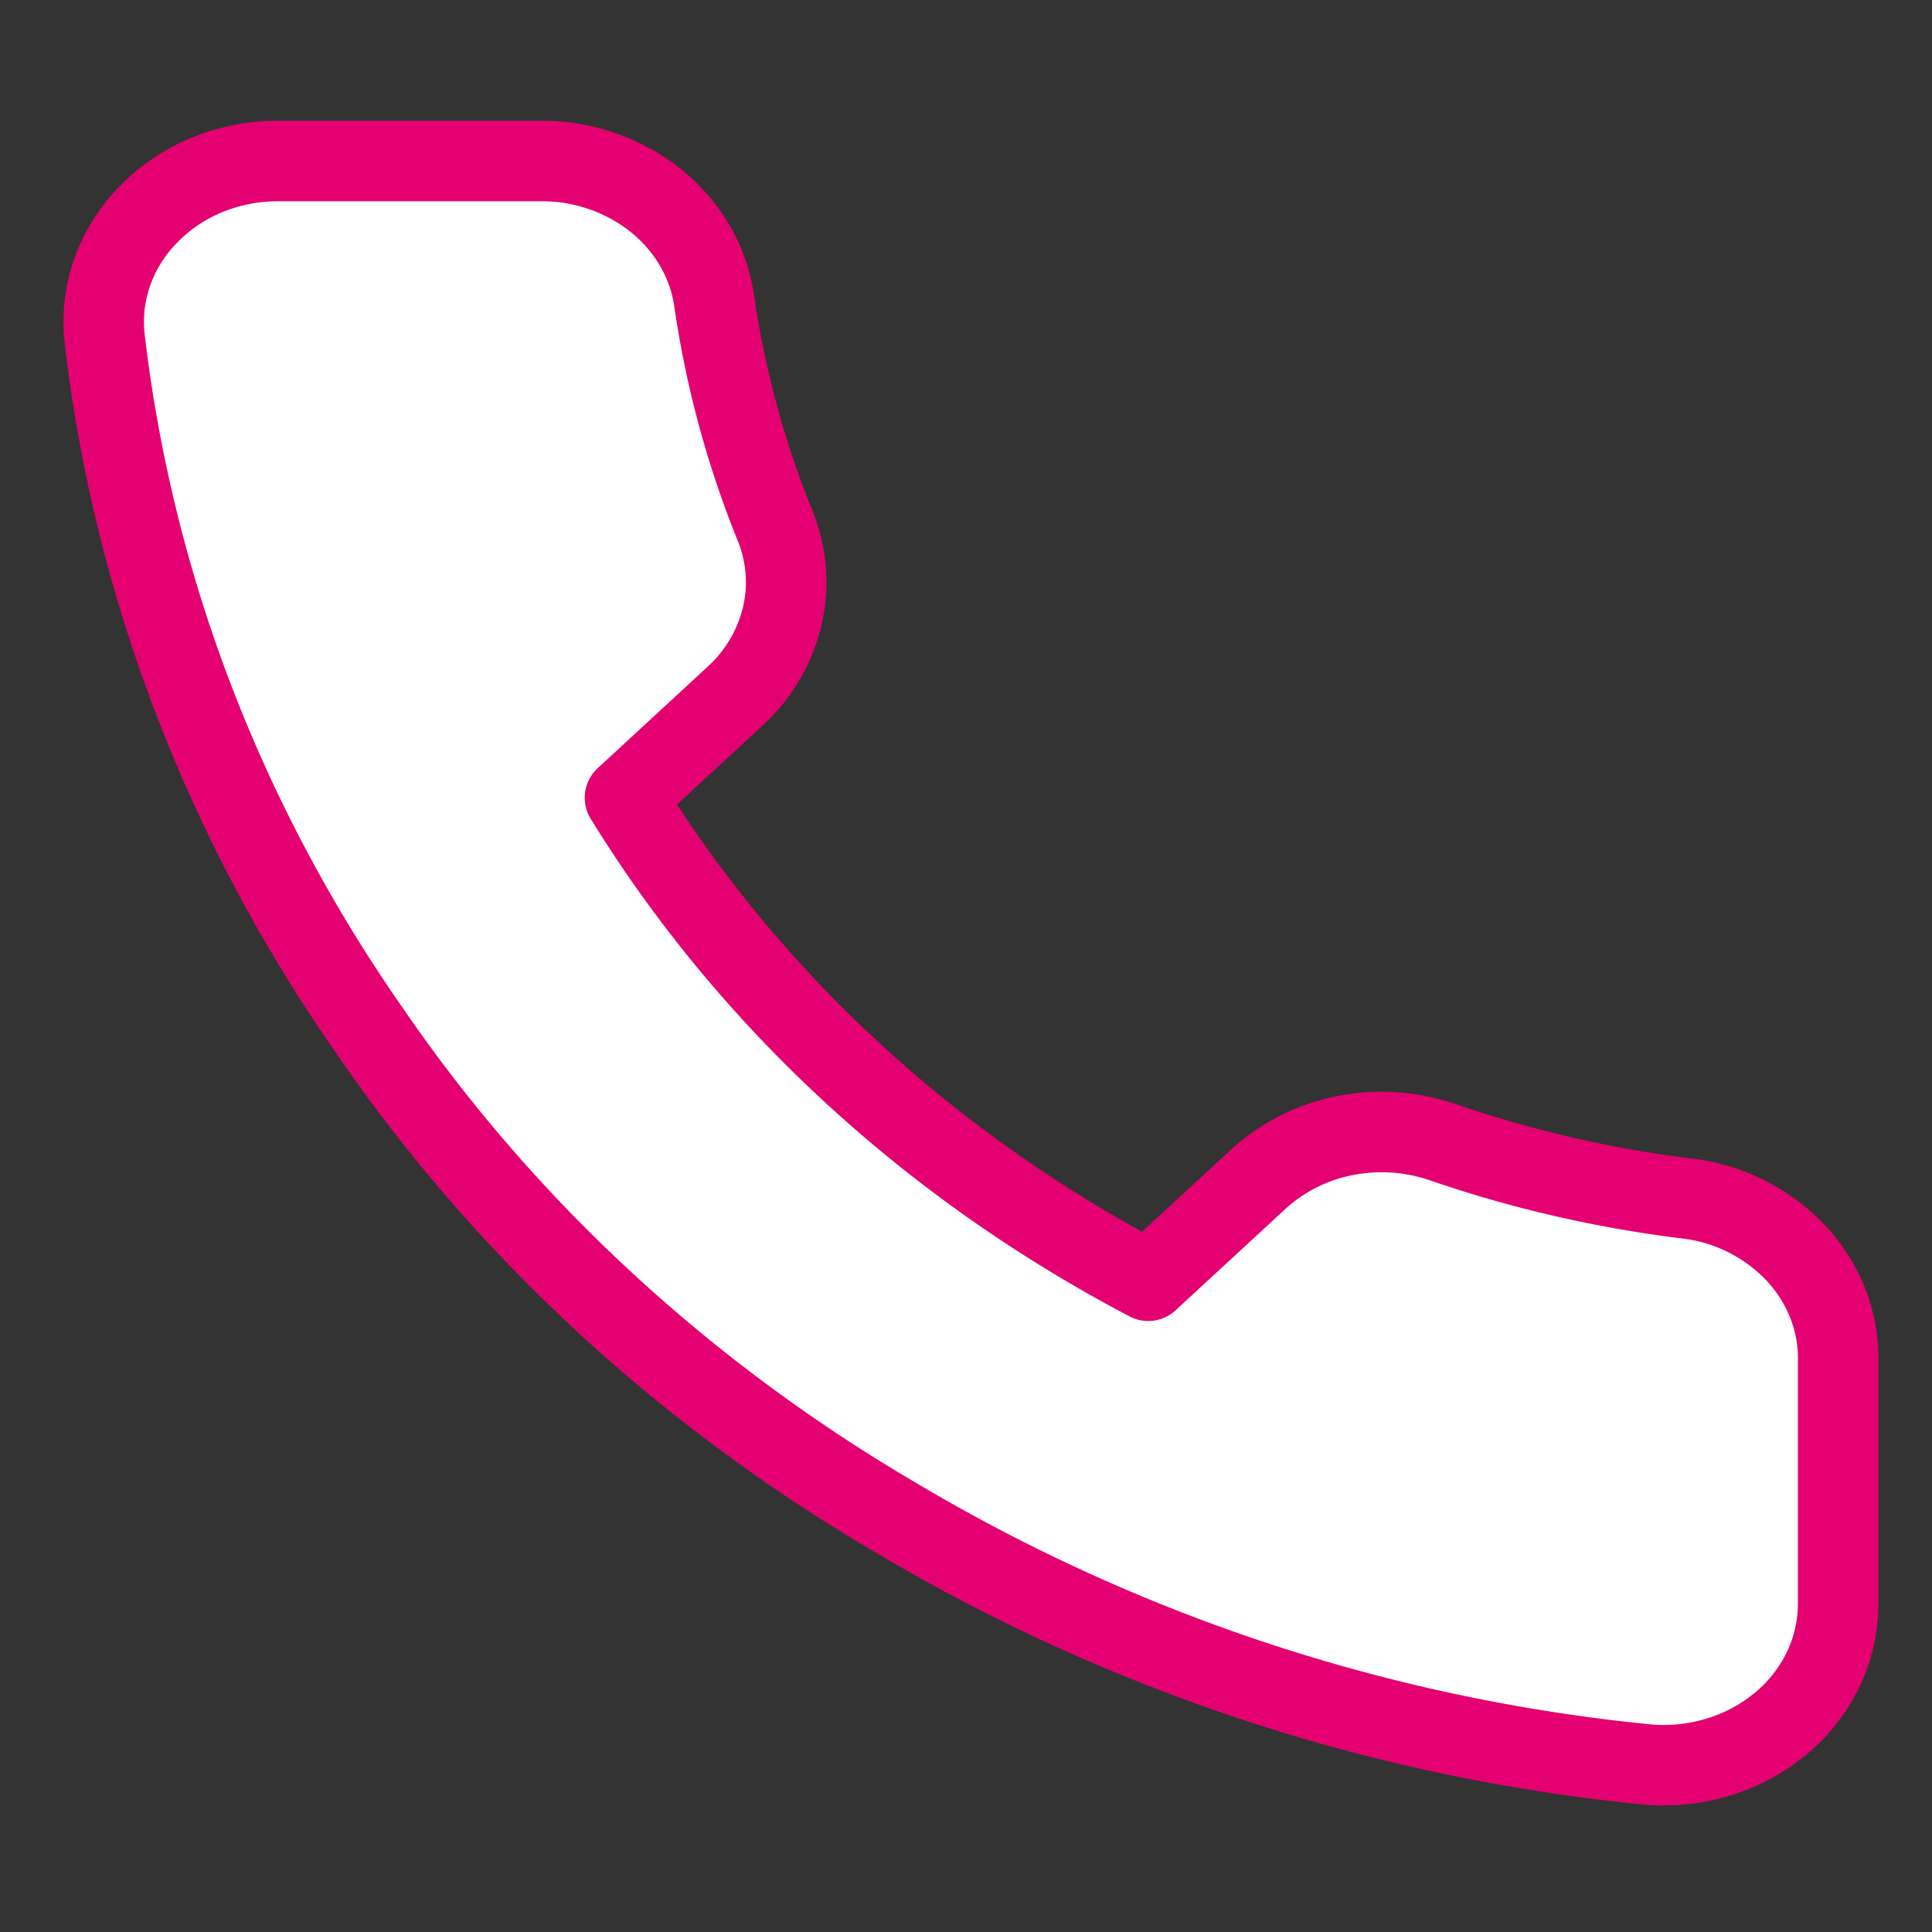
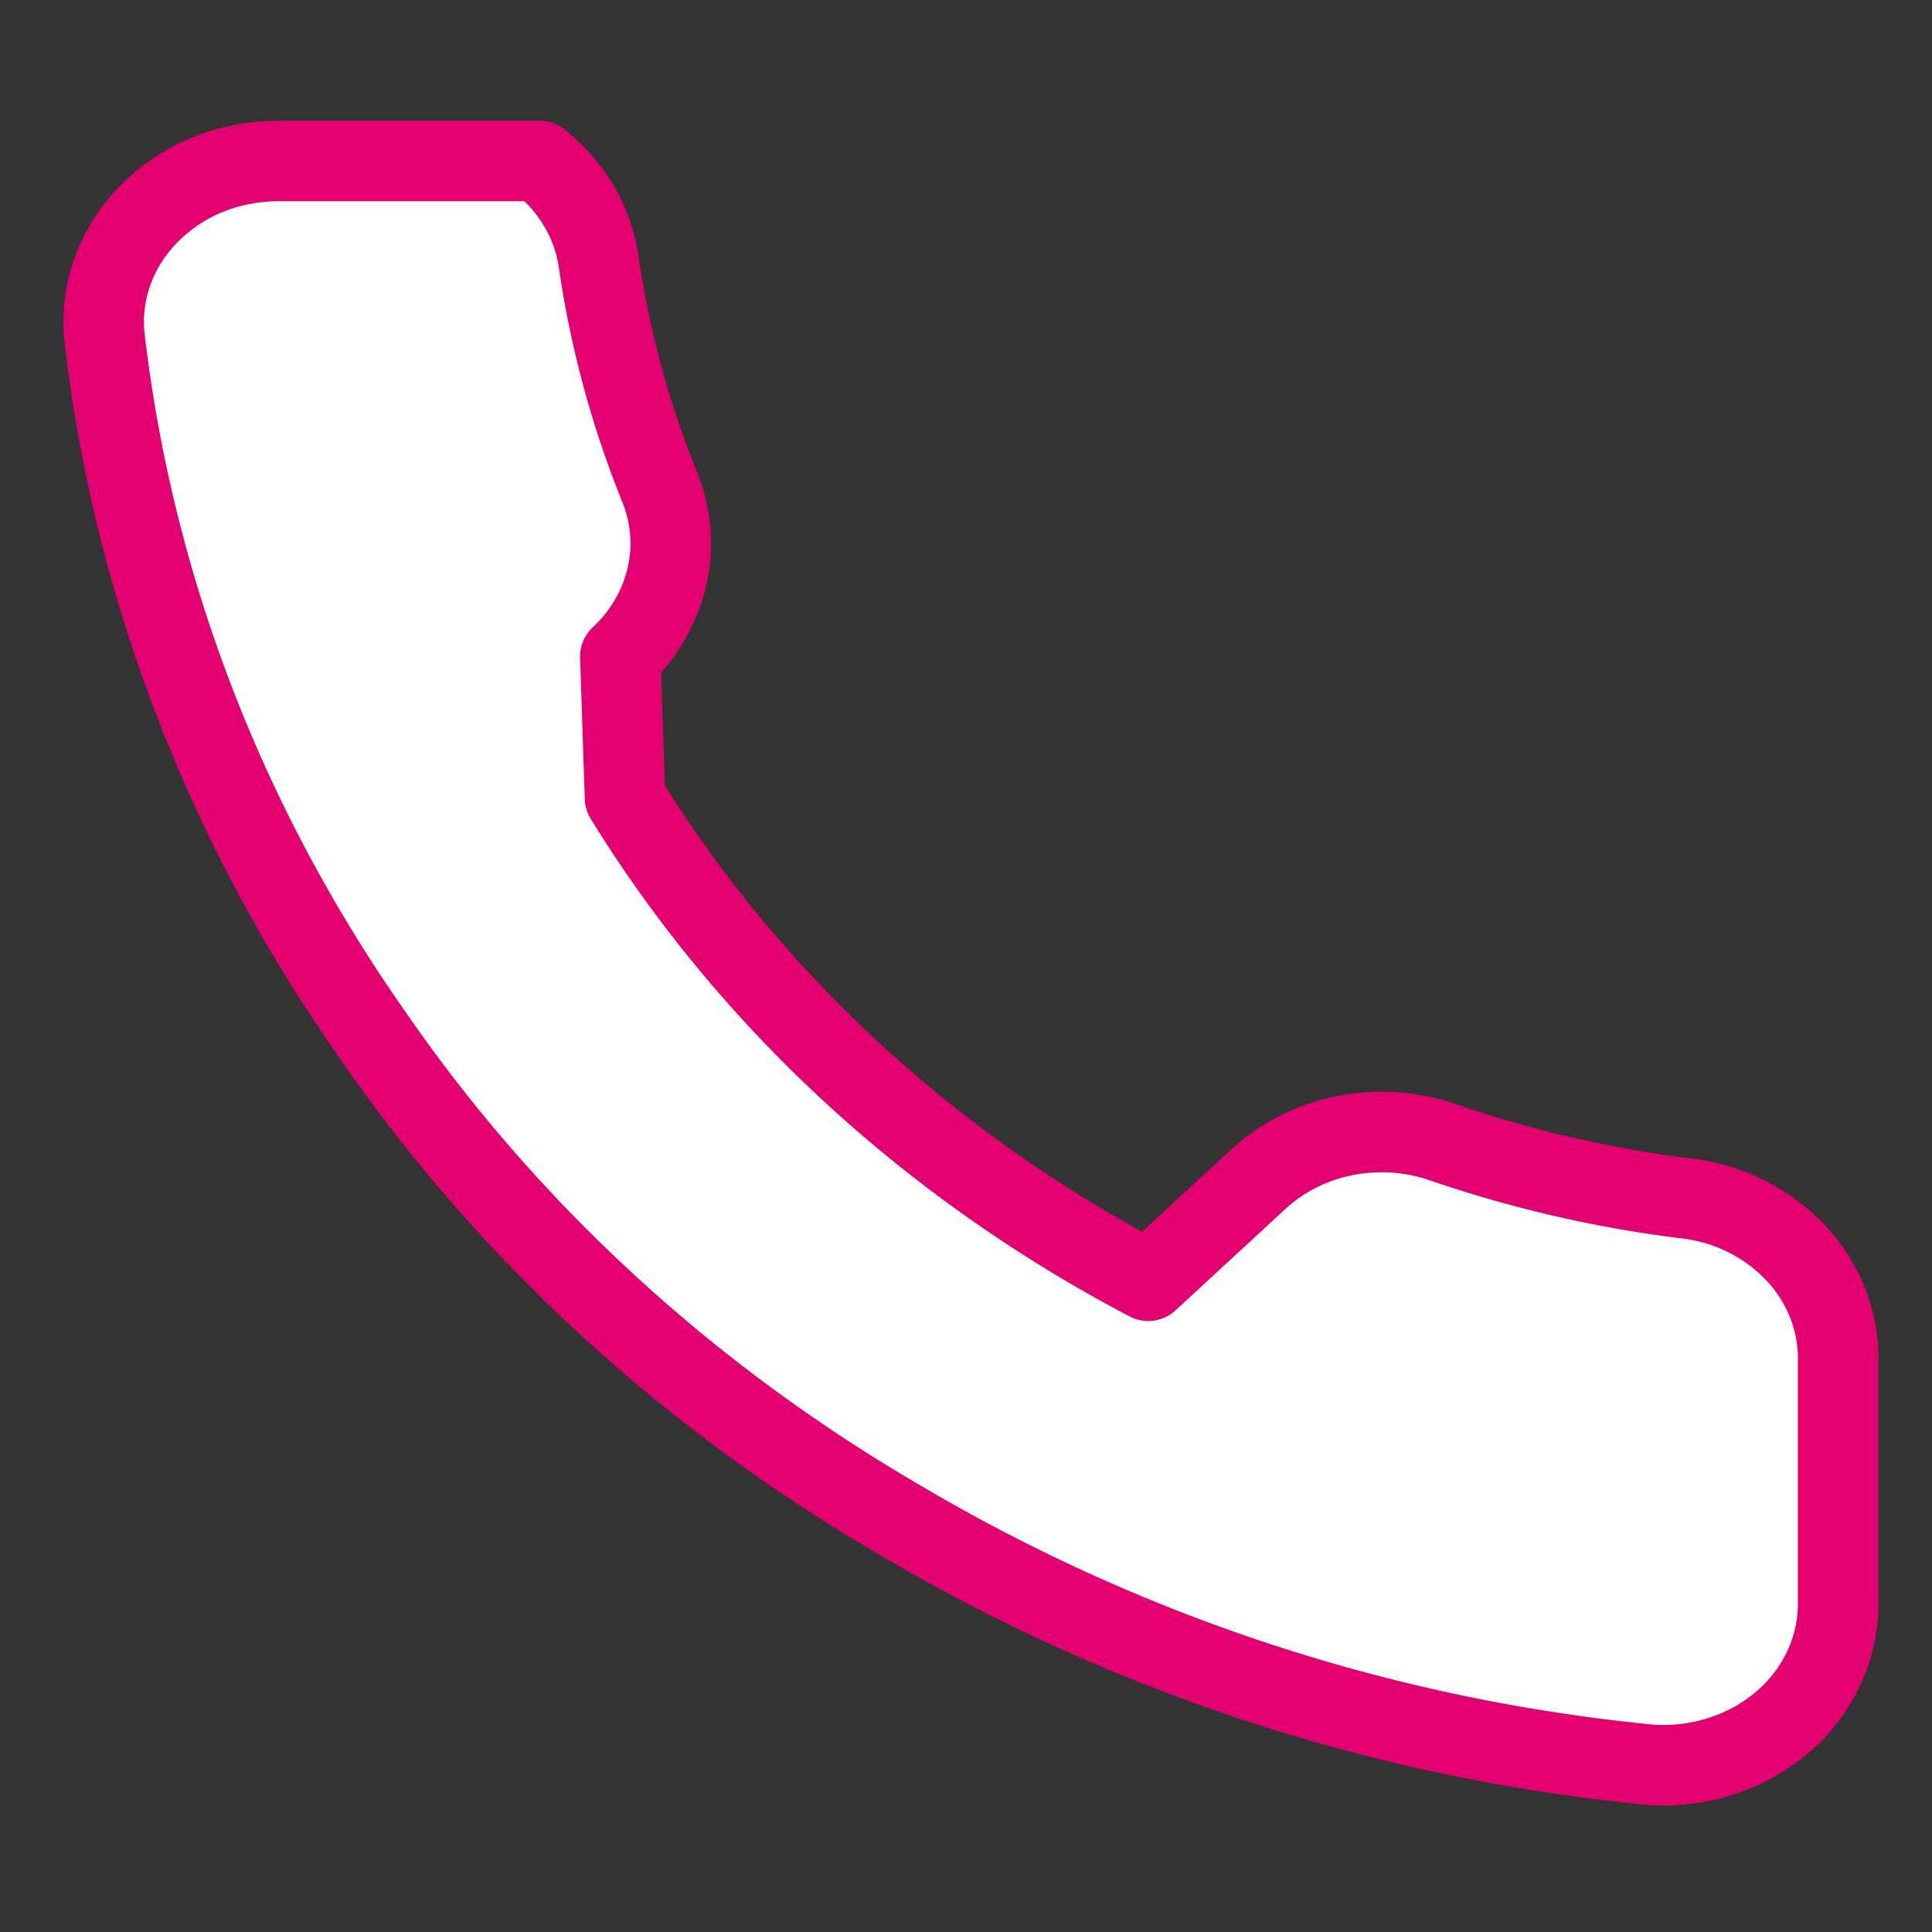
<svg xmlns="http://www.w3.org/2000/svg" width="24" height="24" fill="none">
  <rect width="100%" height="100%" fill="#333333" stroke="none" />
-   <path d="M22.834 16.92v3c0 .278-.061.554-.182.81a2.01 2.01 0 0 1-.52.672 2.212 2.212 0 0 1-.771.42c-.286.09-.589.123-.89.098a22.61 22.61 0 0 1-9.348-3.07c-2.618-1.535-4.837-3.584-6.5-6-1.831-2.609-2.97-5.58-3.326-8.67a1.856 1.856 0 0 1 .104-.818c.096-.264.25-.505.454-.71a2.17 2.17 0 0 1 .724-.482c.275-.112.573-.17.874-.17h3.25a2.277 2.277 0 0 1 1.434.483c.398.317.659.756.732 1.237.138.96.392 1.903.759 2.81.145.358.177.747.09 1.12a1.959 1.959 0 0 1-.578.99L7.764 9.91c1.543 2.504 3.788 4.576 6.5 6l1.376-1.27a2.228 2.228 0 0 1 1.072-.534 2.34 2.34 0 0 1 1.214.084 14.93 14.93 0 0 0 3.044.7 2.22 2.22 0 0 1 1.35.687c.344.375.527.853.514 1.343Z" fill="#fff" stroke="#E50071" stroke-linecap="round" stroke-linejoin="round" />
+   <path d="M22.834 16.92v3c0 .278-.061.554-.182.81a2.01 2.01 0 0 1-.52.672 2.212 2.212 0 0 1-.771.42c-.286.09-.589.123-.89.098a22.61 22.61 0 0 1-9.348-3.07c-2.618-1.535-4.837-3.584-6.5-6-1.831-2.609-2.97-5.58-3.326-8.67a1.856 1.856 0 0 1 .104-.818c.096-.264.25-.505.454-.71a2.17 2.17 0 0 1 .724-.482c.275-.112.573-.17.874-.17h3.25c.398.317.659.756.732 1.237.138.96.392 1.903.759 2.81.145.358.177.747.09 1.12a1.959 1.959 0 0 1-.578.99L7.764 9.91c1.543 2.504 3.788 4.576 6.5 6l1.376-1.27a2.228 2.228 0 0 1 1.072-.534 2.34 2.34 0 0 1 1.214.084 14.93 14.93 0 0 0 3.044.7 2.22 2.22 0 0 1 1.35.687c.344.375.527.853.514 1.343Z" fill="#fff" stroke="#E50071" stroke-linecap="round" stroke-linejoin="round" />
</svg>